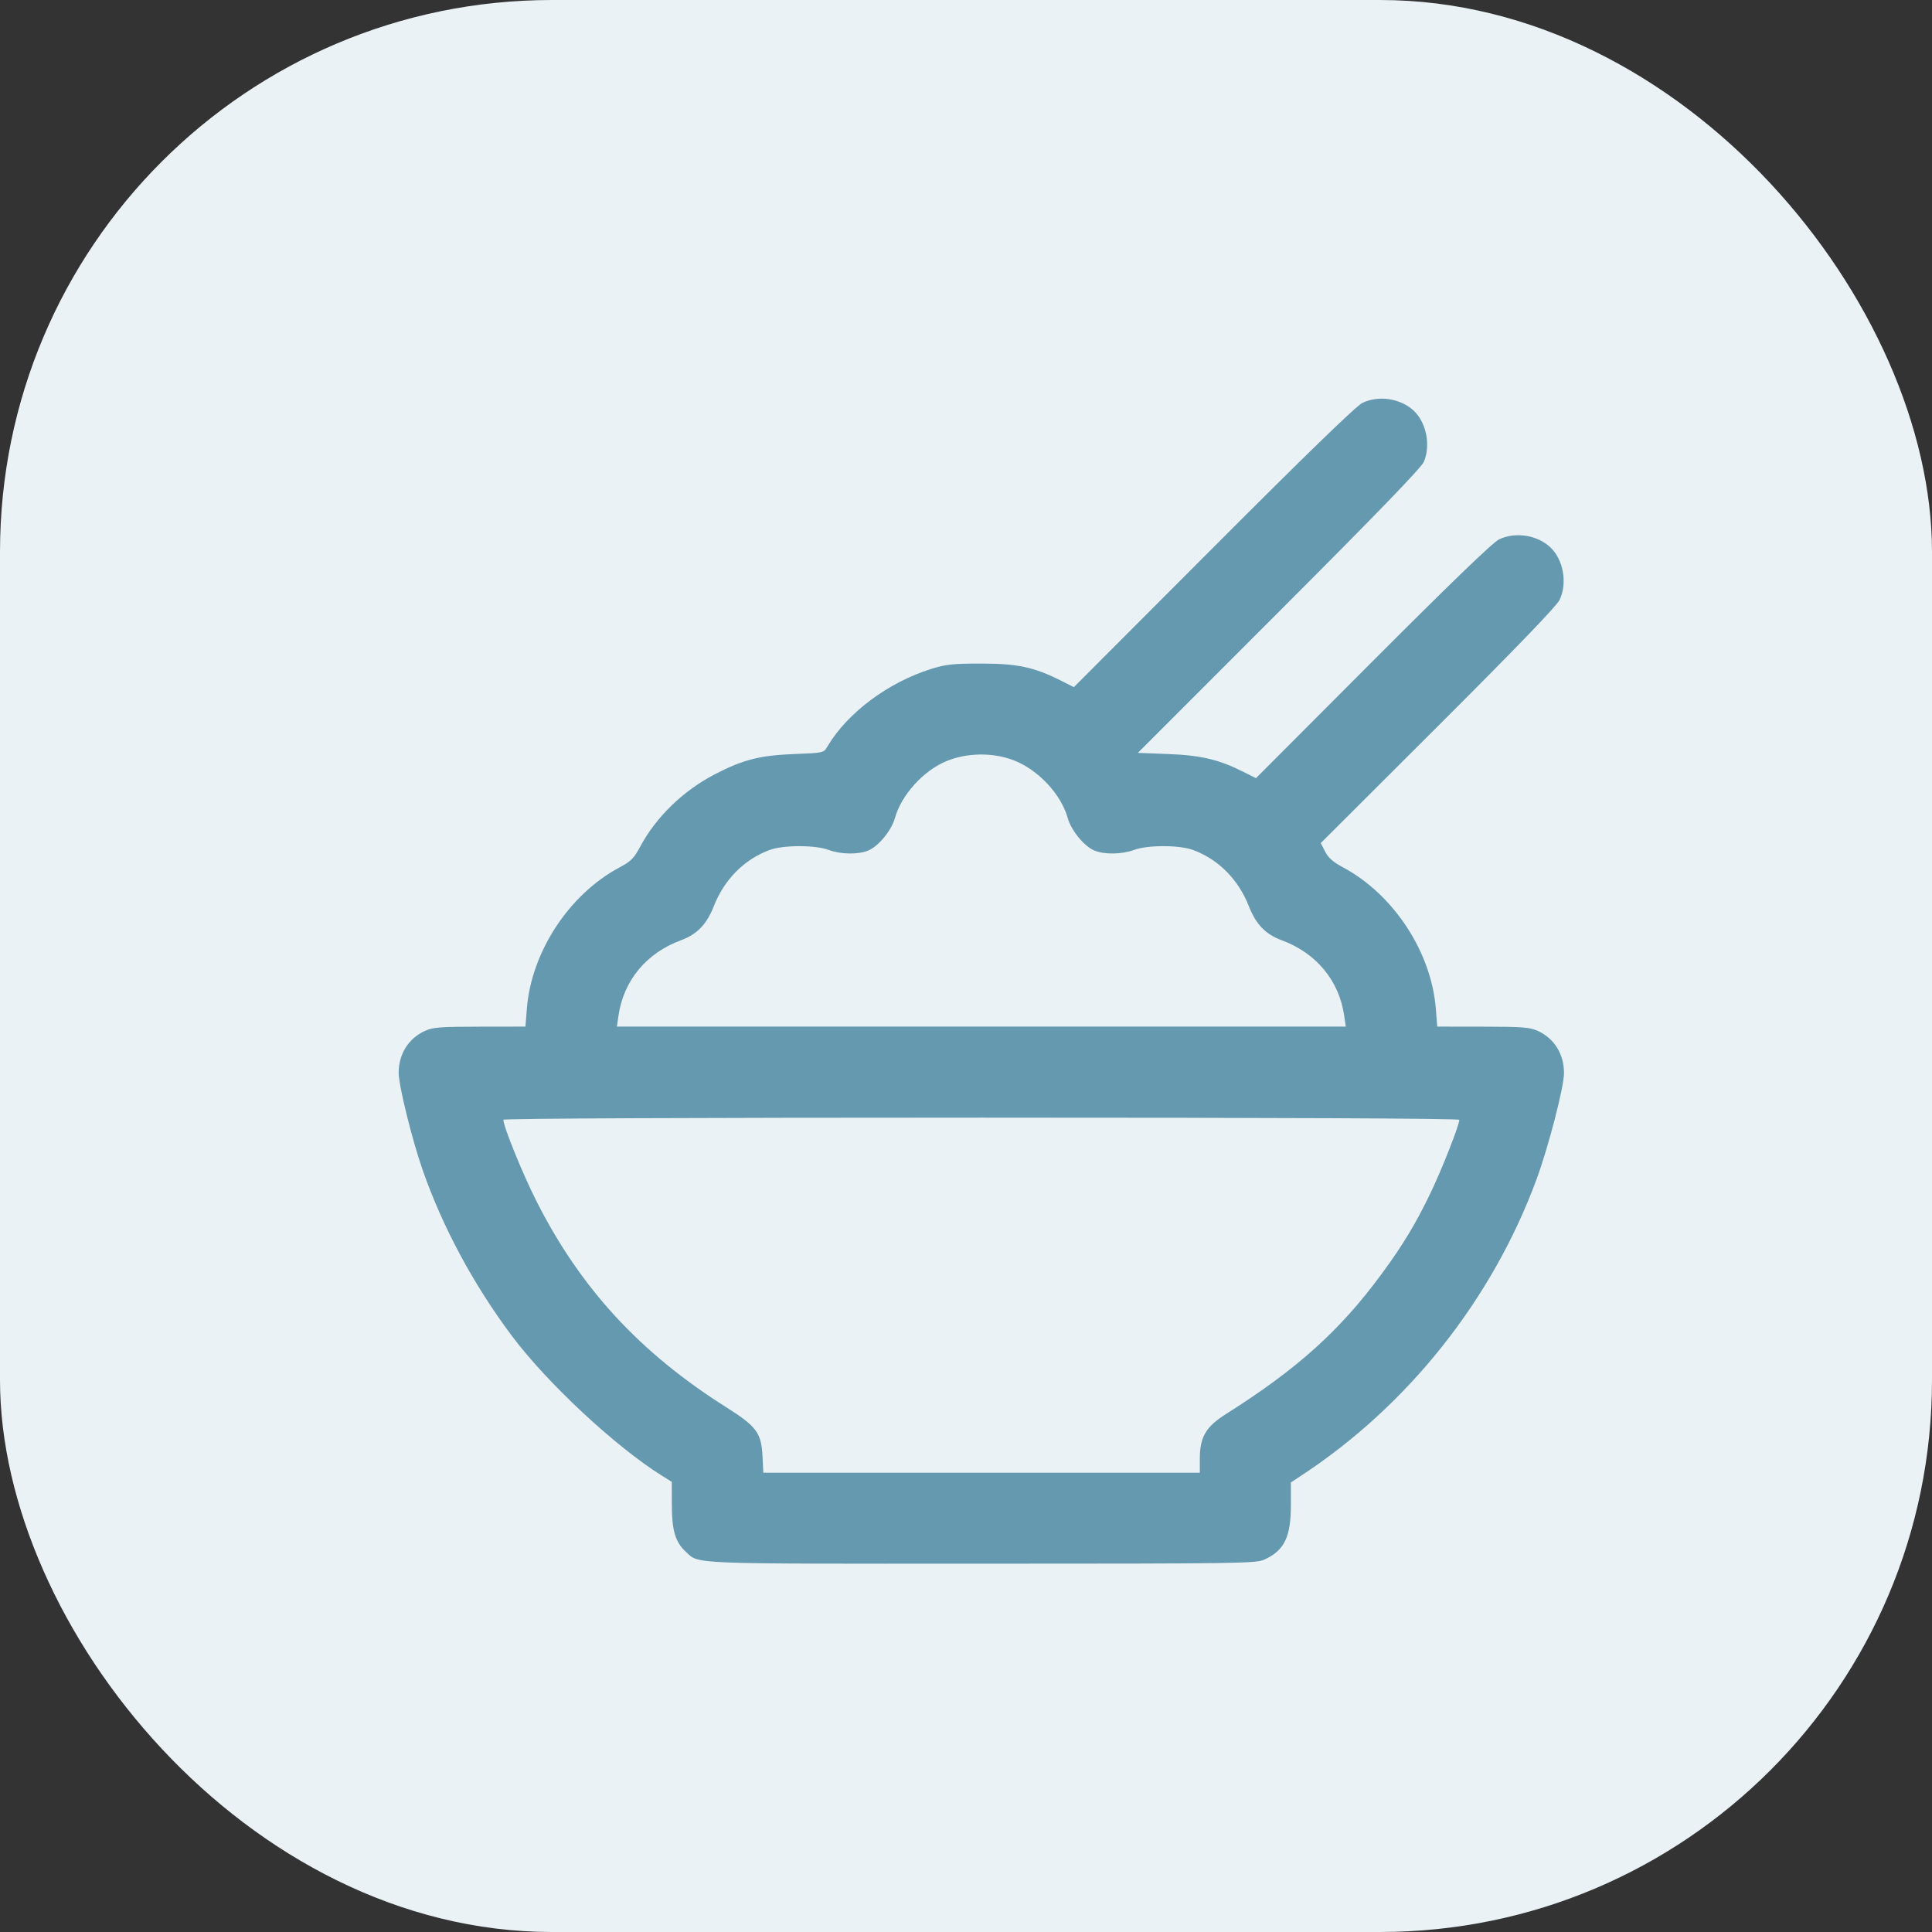
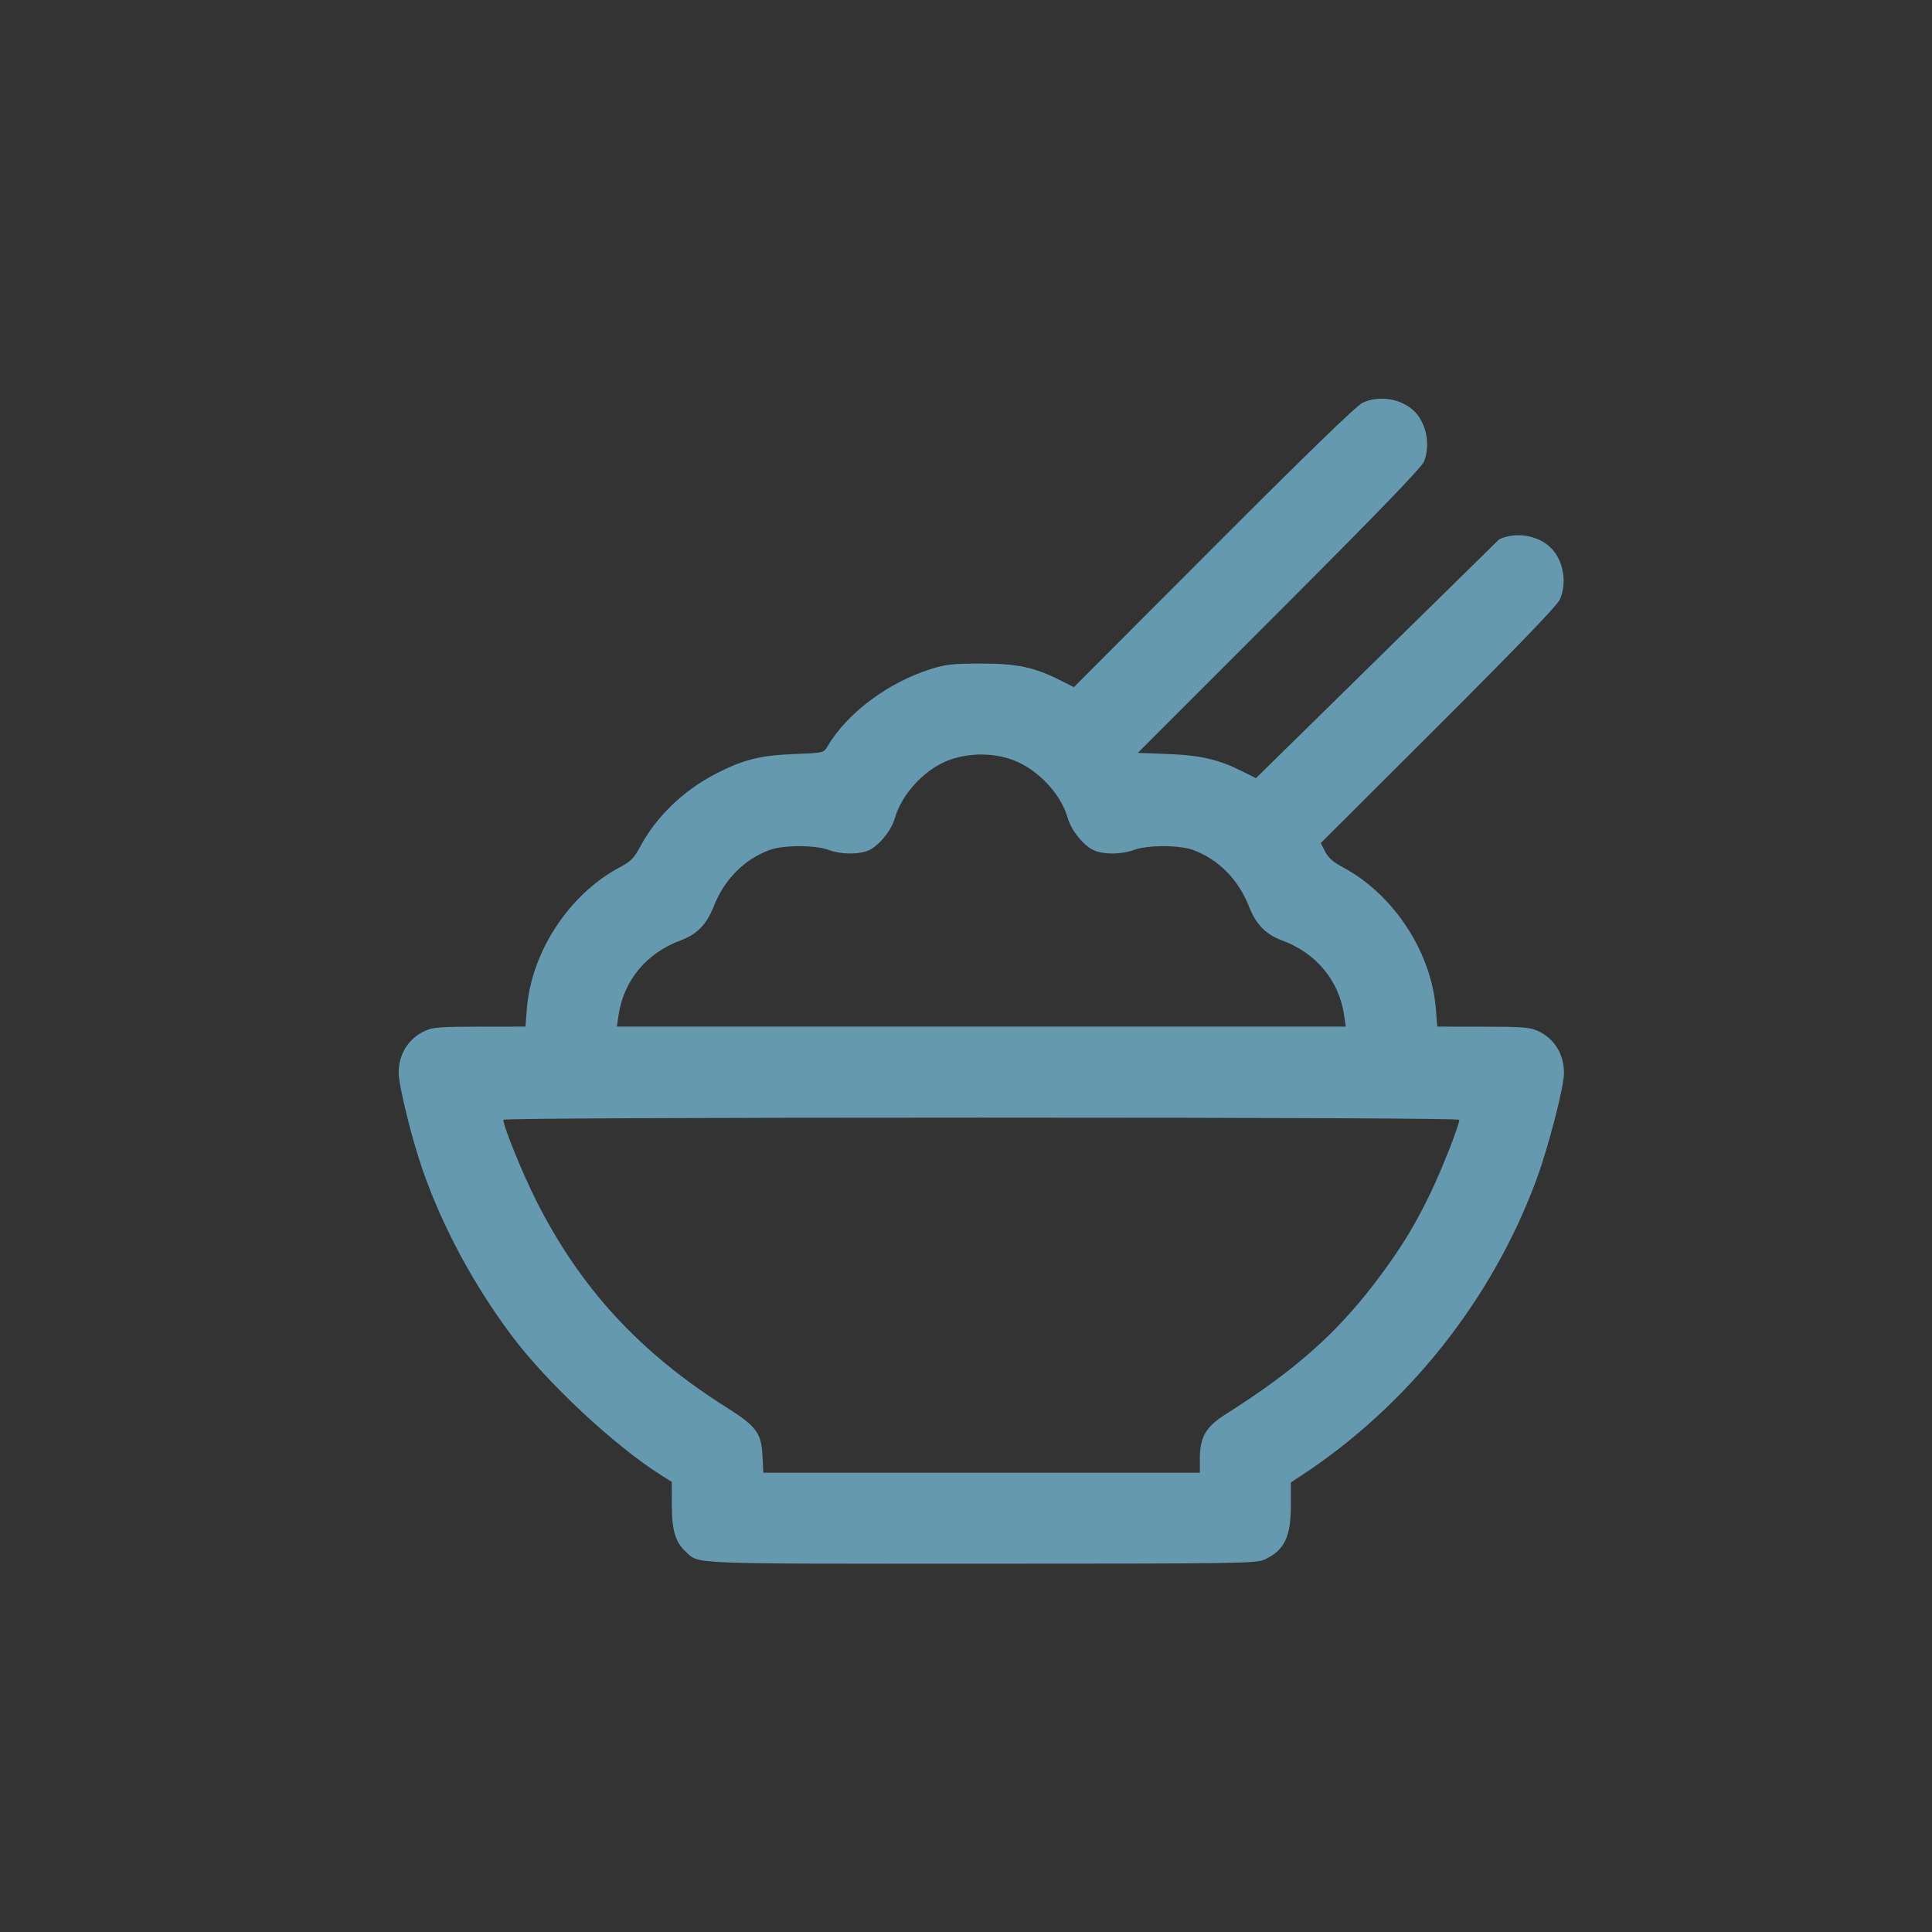
<svg xmlns="http://www.w3.org/2000/svg" width="63" height="63" viewBox="0 0 63 63" fill="none">
  <rect x="0" y="0" width="63" height="63" fill="#333333" stroke="none" />
-   <rect width="63" height="63" rx="18" fill="#EBF2F5" />
-   <path fill-rule="evenodd" clip-rule="evenodd" d="M44.432 13.134C44.231 13.229 42.662 14.749 39.576 17.84L35.017 22.407L34.601 22.197C33.729 21.756 33.178 21.638 32 21.638C31.079 21.638 30.843 21.663 30.367 21.812C28.959 22.252 27.628 23.247 26.98 24.344C26.858 24.551 26.855 24.551 25.885 24.589C24.778 24.632 24.225 24.773 23.316 25.245C22.273 25.786 21.391 26.642 20.872 27.615C20.674 27.986 20.573 28.088 20.202 28.285C18.555 29.163 17.323 31.045 17.179 32.901L17.134 33.476L15.642 33.478C14.351 33.479 14.111 33.498 13.854 33.617C13.318 33.864 13 34.372 13 34.981C13 35.396 13.433 37.152 13.782 38.152C14.43 40.01 15.44 41.889 16.684 43.552C17.841 45.099 20.067 47.173 21.591 48.125L21.906 48.322L21.908 49.082C21.91 49.908 22.023 50.288 22.361 50.599C22.81 51.011 22.331 50.992 32.016 50.99C40.537 50.989 40.957 50.982 41.24 50.852C41.883 50.555 42.094 50.117 42.094 49.074V48.34L42.409 48.133C45.901 45.85 48.662 42.377 50.107 38.449C50.496 37.391 51 35.441 51 34.993C51 34.372 50.686 33.865 50.147 33.617C49.889 33.498 49.649 33.479 48.358 33.478L46.866 33.476L46.821 32.901C46.677 31.044 45.441 29.161 43.786 28.279C43.474 28.113 43.314 27.971 43.211 27.77L43.069 27.491L46.894 23.674C49.462 21.11 50.764 19.759 50.858 19.56C51.118 19.006 50.978 18.236 50.545 17.838C50.116 17.444 49.416 17.338 48.885 17.587C48.685 17.681 47.334 18.983 44.771 21.551L40.955 25.375L40.541 25.167C39.75 24.768 39.166 24.63 38.096 24.588L37.104 24.55L41.712 19.94C44.92 16.73 46.354 15.246 46.433 15.054C46.659 14.506 46.508 13.768 46.092 13.385C45.663 12.991 44.963 12.885 44.432 13.134ZM33.043 24.787C33.846 25.093 34.598 25.892 34.816 26.672C34.931 27.082 35.35 27.594 35.685 27.734C36.013 27.871 36.586 27.862 36.982 27.714C37.419 27.551 38.457 27.552 38.902 27.716C39.733 28.023 40.382 28.678 40.726 29.556C40.956 30.142 41.27 30.467 41.793 30.66C42.922 31.076 43.667 31.974 43.833 33.124L43.884 33.476H32H20.116L20.167 33.124C20.333 31.974 21.078 31.076 22.207 30.66C22.73 30.467 23.044 30.142 23.274 29.556C23.618 28.678 24.267 28.023 25.098 27.716C25.543 27.552 26.581 27.551 27.018 27.714C27.414 27.862 27.987 27.871 28.314 27.734C28.648 27.594 29.069 27.082 29.182 26.676C29.392 25.925 30.104 25.137 30.853 24.823C31.521 24.544 32.367 24.53 33.043 24.787ZM47.586 36.516C47.586 36.687 47.025 38.116 46.651 38.894C46.168 39.901 45.741 40.608 45.047 41.55C43.69 43.393 42.297 44.645 39.971 46.114C39.322 46.525 39.125 46.861 39.125 47.564V48.023H32.008H24.891L24.864 47.478C24.826 46.725 24.666 46.51 23.694 45.896C20.862 44.11 18.927 42.008 17.486 39.154C17.036 38.261 16.414 36.73 16.414 36.514C16.414 36.472 22.501 36.445 32 36.445C41.799 36.445 47.586 36.471 47.586 36.516Z" fill="#6599AF" />
+   <path fill-rule="evenodd" clip-rule="evenodd" d="M44.432 13.134C44.231 13.229 42.662 14.749 39.576 17.84L35.017 22.407L34.601 22.197C33.729 21.756 33.178 21.638 32 21.638C31.079 21.638 30.843 21.663 30.367 21.812C28.959 22.252 27.628 23.247 26.98 24.344C26.858 24.551 26.855 24.551 25.885 24.589C24.778 24.632 24.225 24.773 23.316 25.245C22.273 25.786 21.391 26.642 20.872 27.615C20.674 27.986 20.573 28.088 20.202 28.285C18.555 29.163 17.323 31.045 17.179 32.901L17.134 33.476L15.642 33.478C14.351 33.479 14.111 33.498 13.854 33.617C13.318 33.864 13 34.372 13 34.981C13 35.396 13.433 37.152 13.782 38.152C14.43 40.01 15.44 41.889 16.684 43.552C17.841 45.099 20.067 47.173 21.591 48.125L21.906 48.322L21.908 49.082C21.91 49.908 22.023 50.288 22.361 50.599C22.81 51.011 22.331 50.992 32.016 50.99C40.537 50.989 40.957 50.982 41.24 50.852C41.883 50.555 42.094 50.117 42.094 49.074V48.34L42.409 48.133C45.901 45.85 48.662 42.377 50.107 38.449C50.496 37.391 51 35.441 51 34.993C51 34.372 50.686 33.865 50.147 33.617C49.889 33.498 49.649 33.479 48.358 33.478L46.866 33.476L46.821 32.901C46.677 31.044 45.441 29.161 43.786 28.279C43.474 28.113 43.314 27.971 43.211 27.77L43.069 27.491L46.894 23.674C49.462 21.11 50.764 19.759 50.858 19.56C51.118 19.006 50.978 18.236 50.545 17.838C50.116 17.444 49.416 17.338 48.885 17.587L40.955 25.375L40.541 25.167C39.75 24.768 39.166 24.63 38.096 24.588L37.104 24.55L41.712 19.94C44.92 16.73 46.354 15.246 46.433 15.054C46.659 14.506 46.508 13.768 46.092 13.385C45.663 12.991 44.963 12.885 44.432 13.134ZM33.043 24.787C33.846 25.093 34.598 25.892 34.816 26.672C34.931 27.082 35.35 27.594 35.685 27.734C36.013 27.871 36.586 27.862 36.982 27.714C37.419 27.551 38.457 27.552 38.902 27.716C39.733 28.023 40.382 28.678 40.726 29.556C40.956 30.142 41.27 30.467 41.793 30.66C42.922 31.076 43.667 31.974 43.833 33.124L43.884 33.476H32H20.116L20.167 33.124C20.333 31.974 21.078 31.076 22.207 30.66C22.73 30.467 23.044 30.142 23.274 29.556C23.618 28.678 24.267 28.023 25.098 27.716C25.543 27.552 26.581 27.551 27.018 27.714C27.414 27.862 27.987 27.871 28.314 27.734C28.648 27.594 29.069 27.082 29.182 26.676C29.392 25.925 30.104 25.137 30.853 24.823C31.521 24.544 32.367 24.53 33.043 24.787ZM47.586 36.516C47.586 36.687 47.025 38.116 46.651 38.894C46.168 39.901 45.741 40.608 45.047 41.55C43.69 43.393 42.297 44.645 39.971 46.114C39.322 46.525 39.125 46.861 39.125 47.564V48.023H32.008H24.891L24.864 47.478C24.826 46.725 24.666 46.51 23.694 45.896C20.862 44.11 18.927 42.008 17.486 39.154C17.036 38.261 16.414 36.73 16.414 36.514C16.414 36.472 22.501 36.445 32 36.445C41.799 36.445 47.586 36.471 47.586 36.516Z" fill="#6599AF" />
</svg>